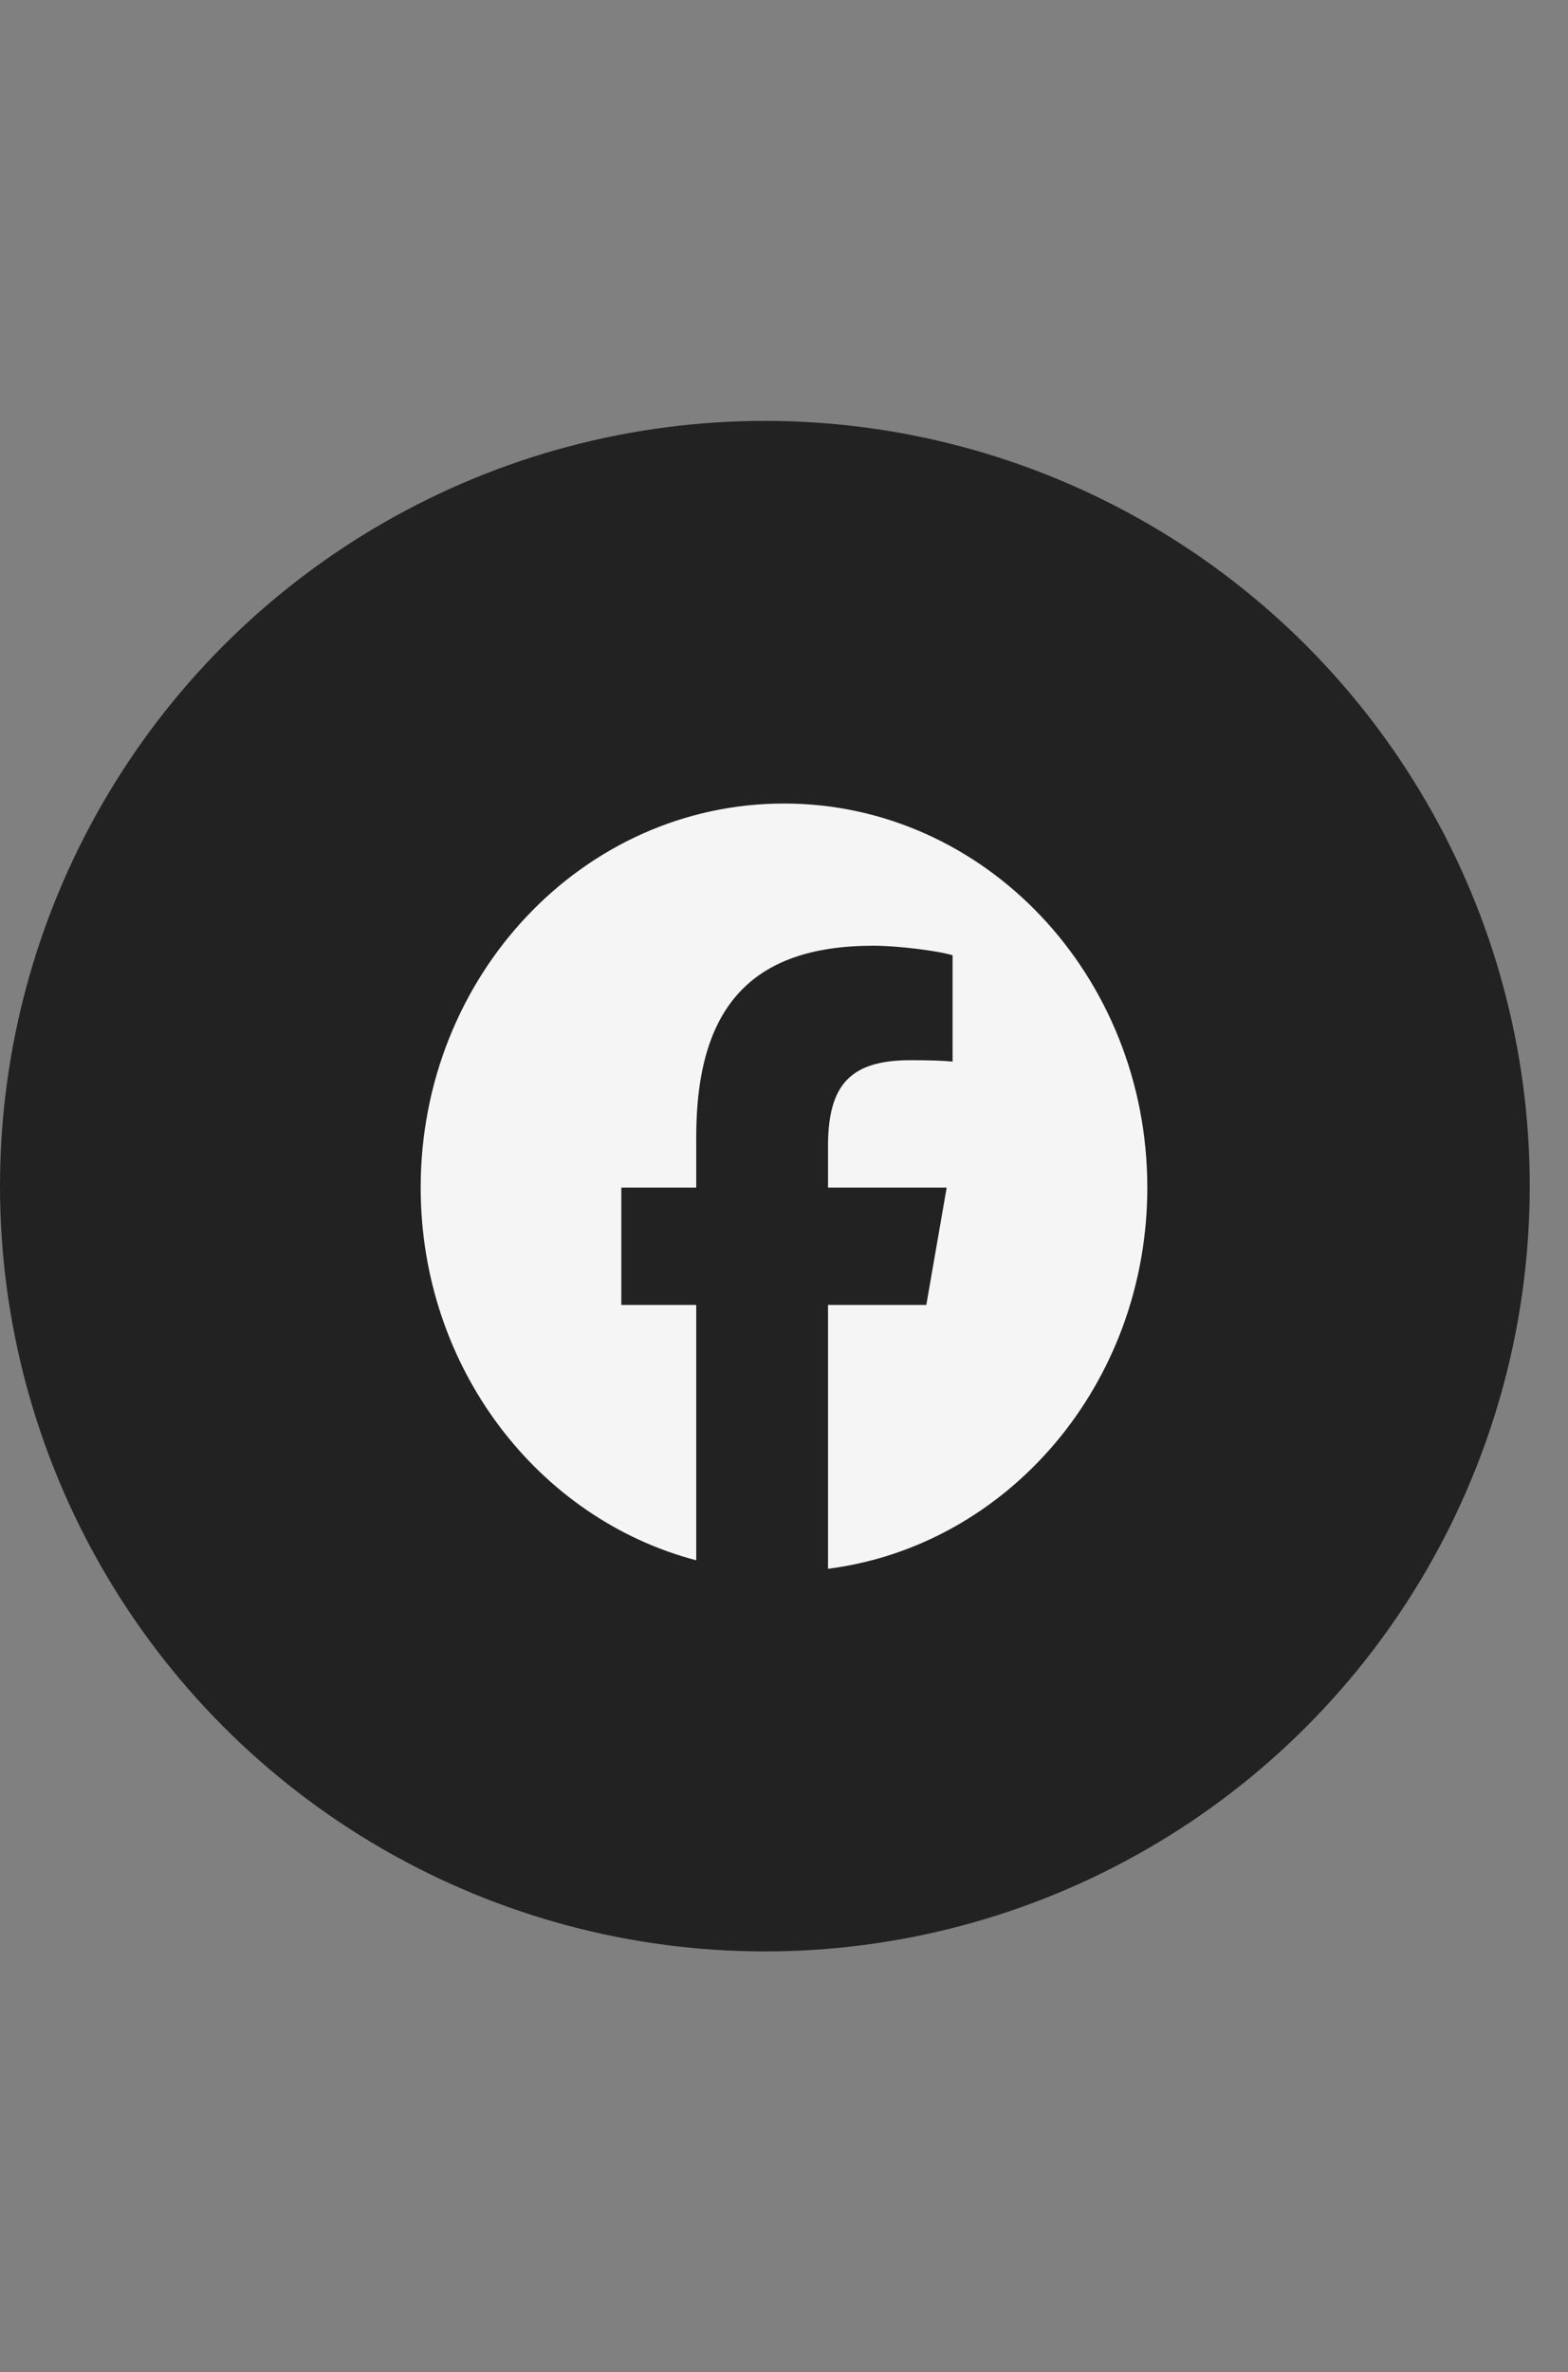
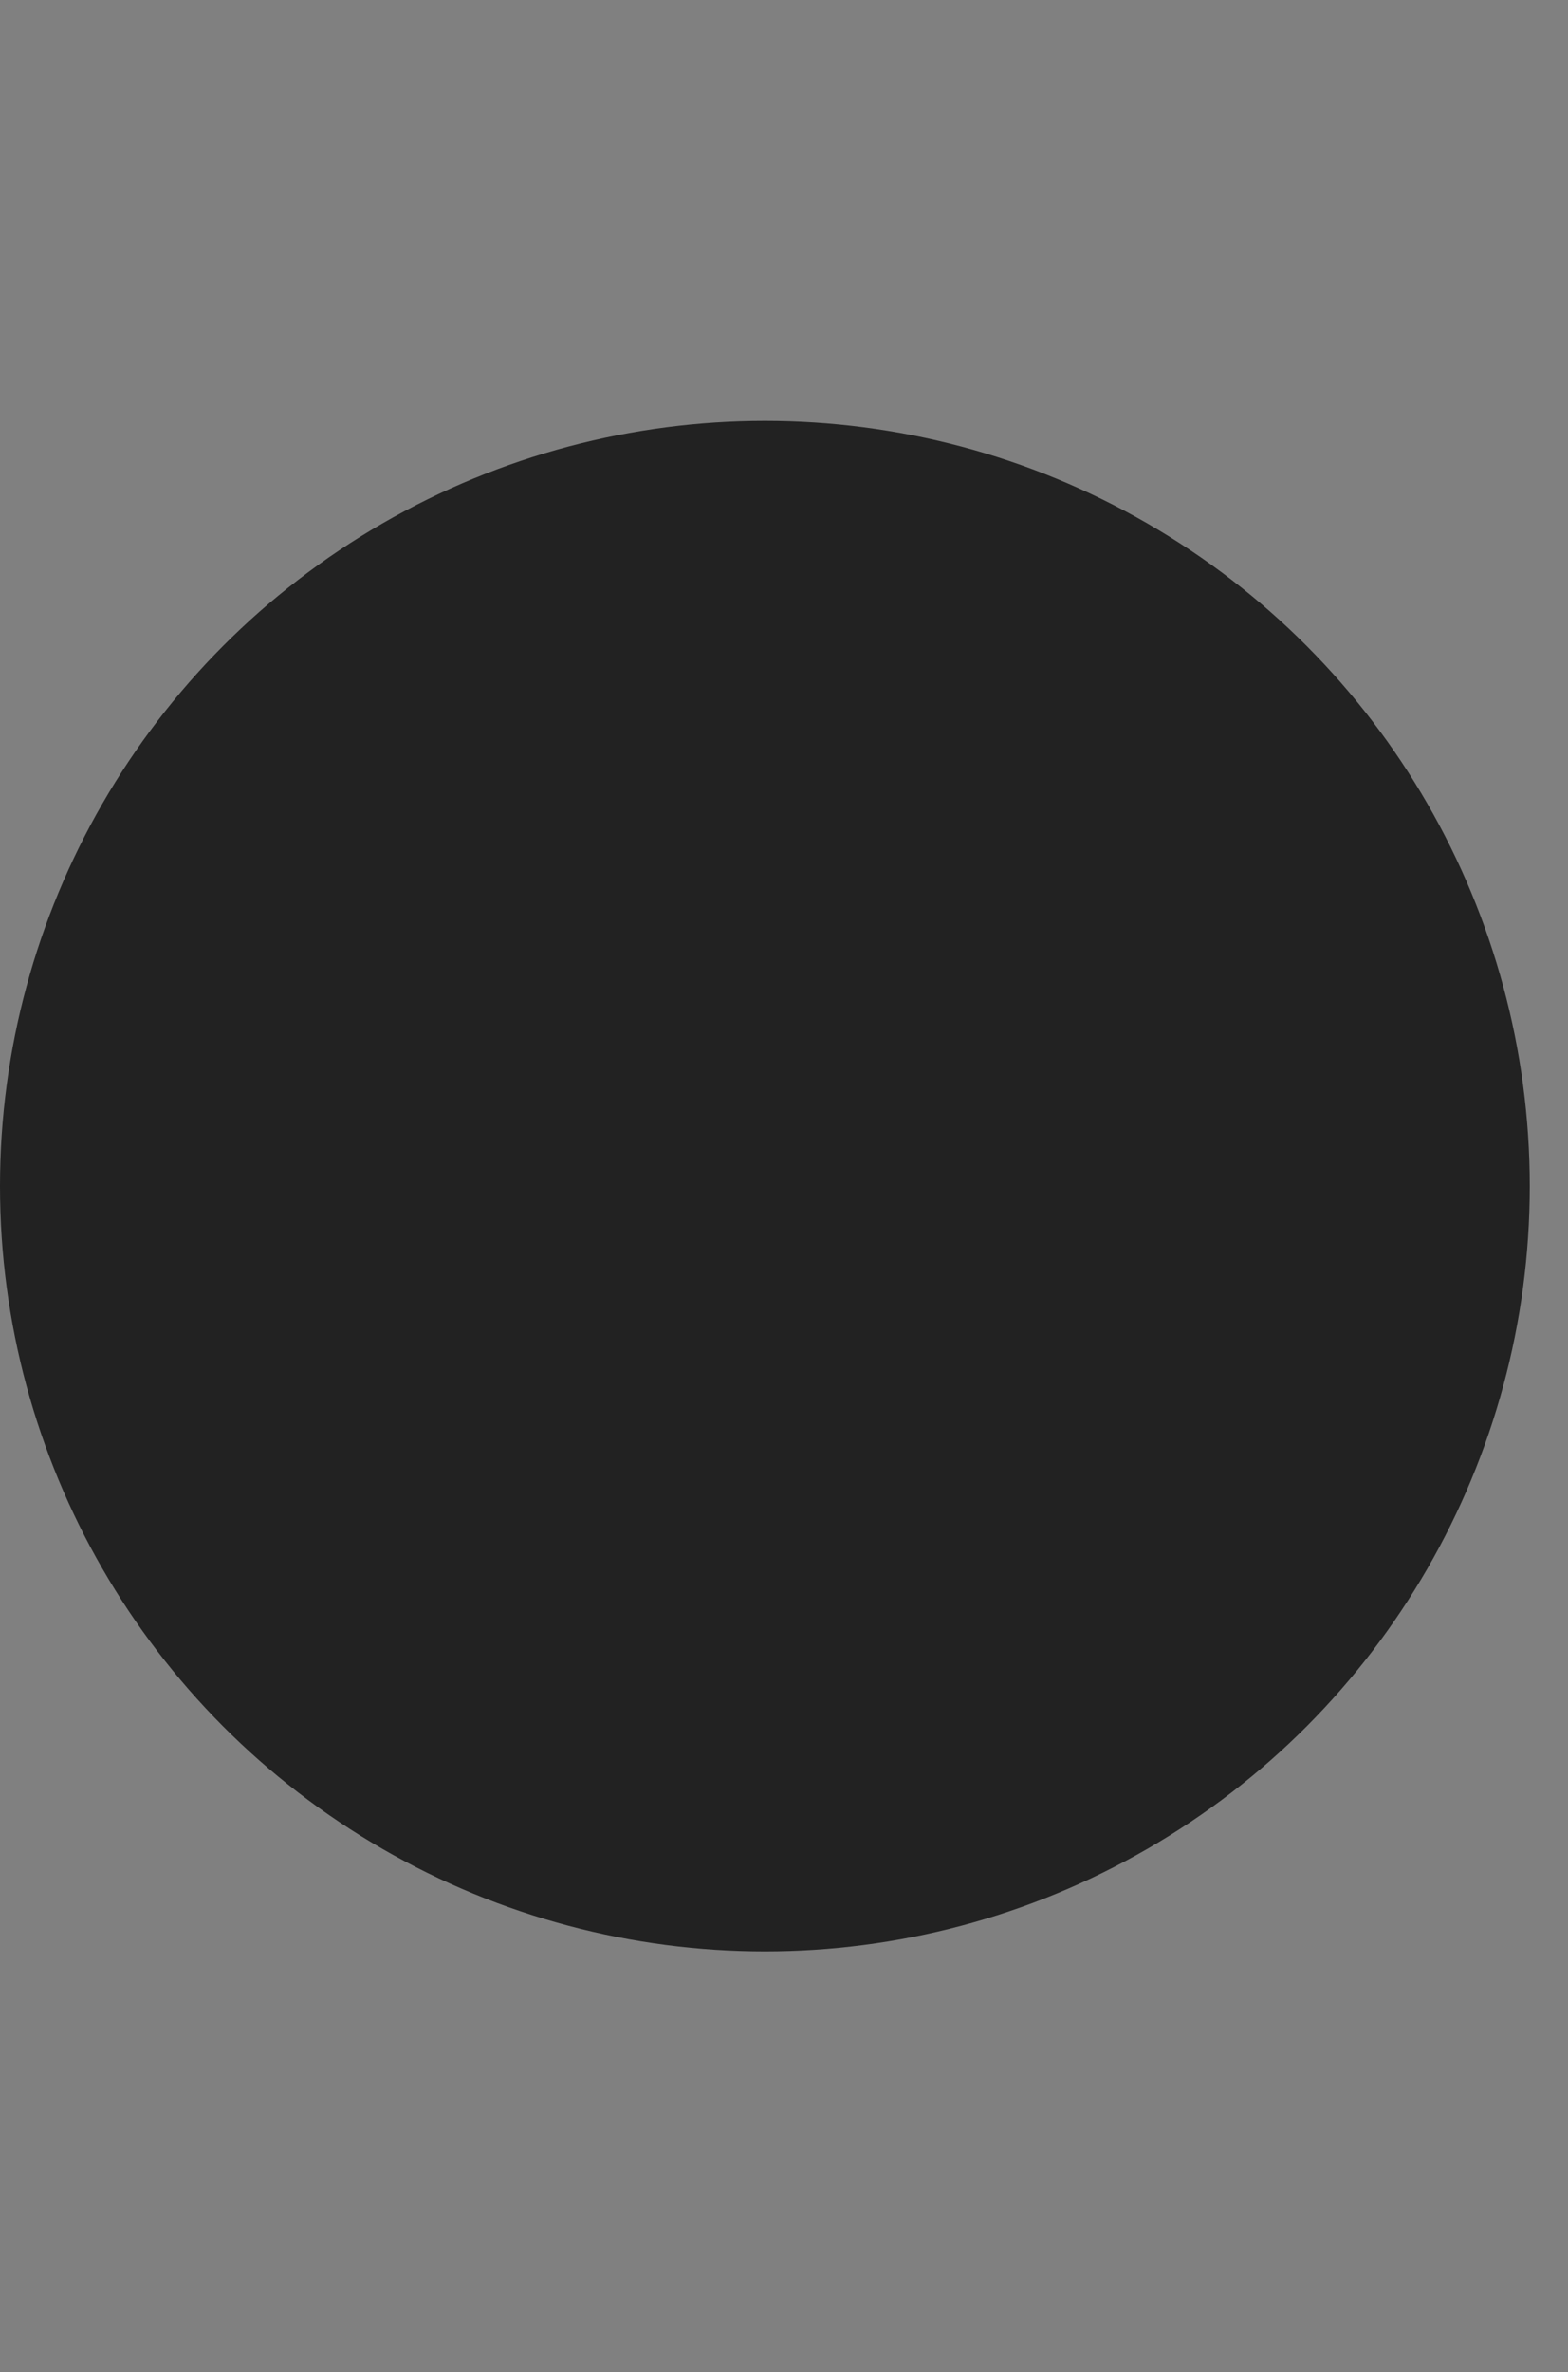
<svg xmlns="http://www.w3.org/2000/svg" width="41" height="62" viewBox="0 0 41 62" fill="none">
  <rect x="0" y="0" width="41" height="62" fill="#808080" stroke="none" />
  <circle cx="20" cy="31" r="20" fill="#222222" />
-   <path d="M20.5 21C15.253 21 11 25.494 11 31.037C11 35.744 14.067 39.693 18.205 40.778V34.104H16.246V31.037H18.205V29.715C18.205 26.299 19.668 24.716 22.843 24.716C23.445 24.716 24.483 24.84 24.908 24.965V27.745C24.684 27.72 24.294 27.708 23.811 27.708C22.253 27.708 21.651 28.331 21.651 29.952V31.037H24.754L24.221 34.104H21.651V41C26.355 40.4 30 36.168 30 31.037C30 25.494 25.746 21 20.5 21Z" fill="#F5F5F5" />
</svg>